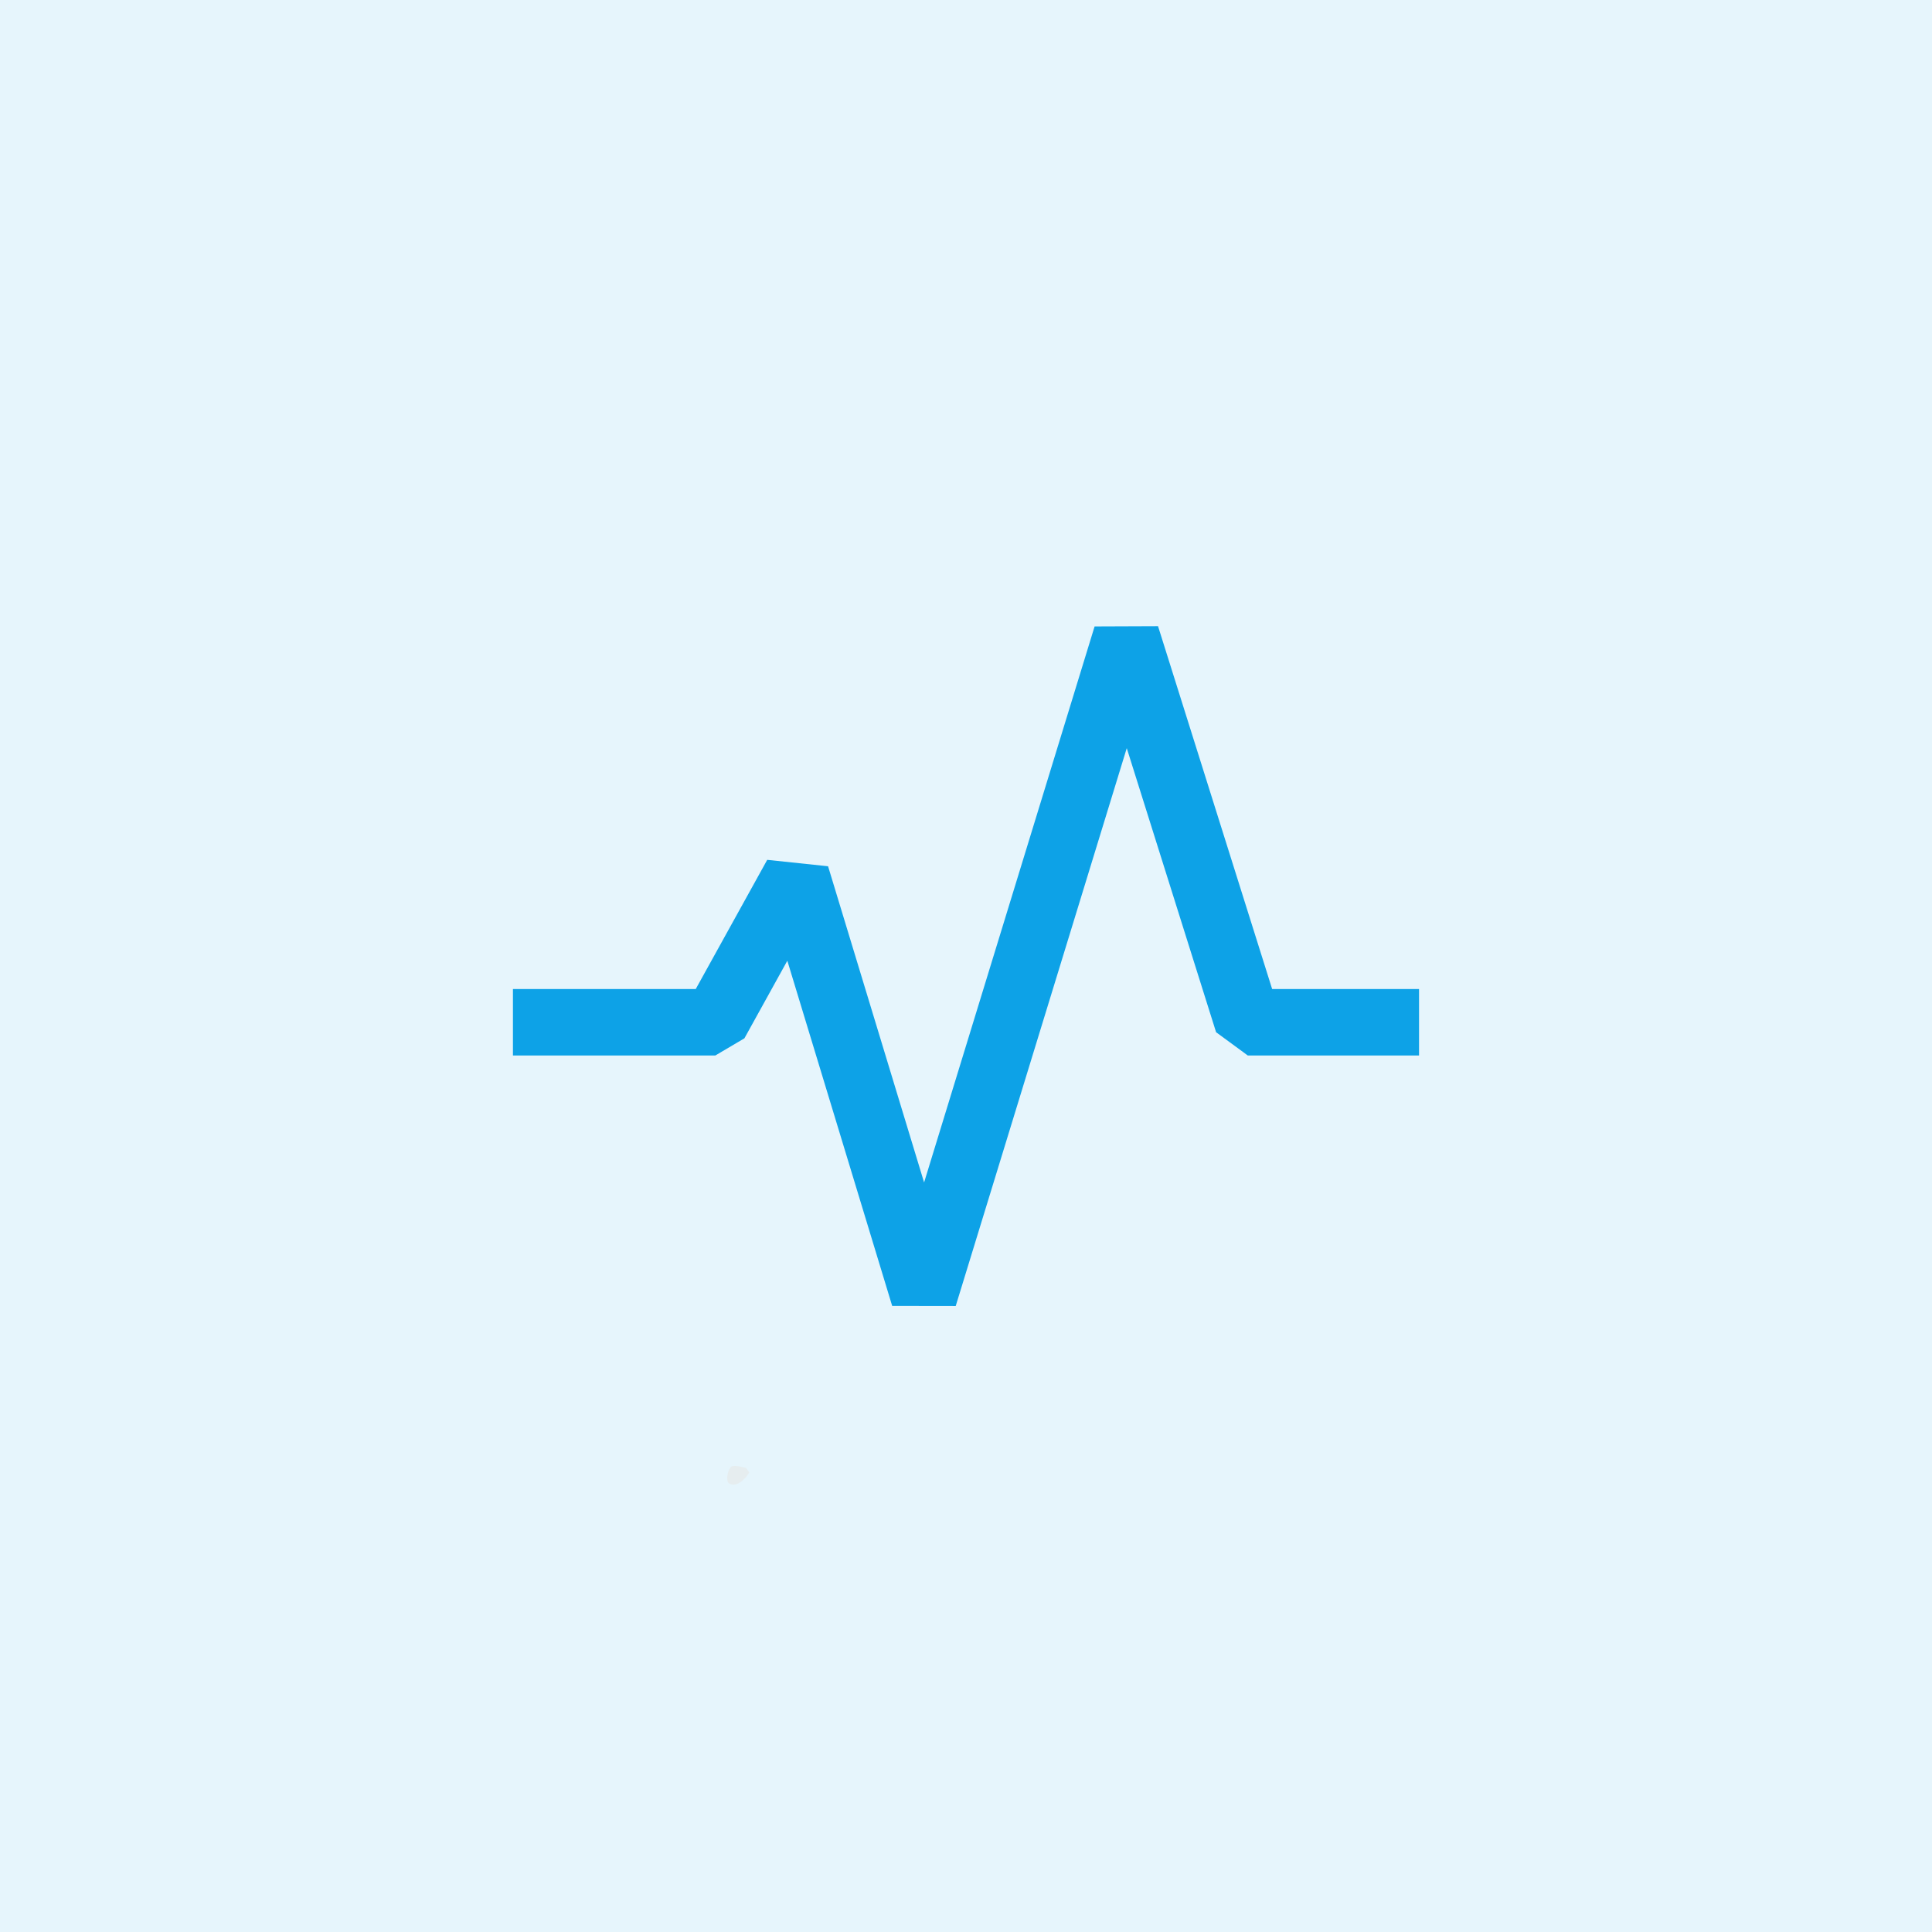
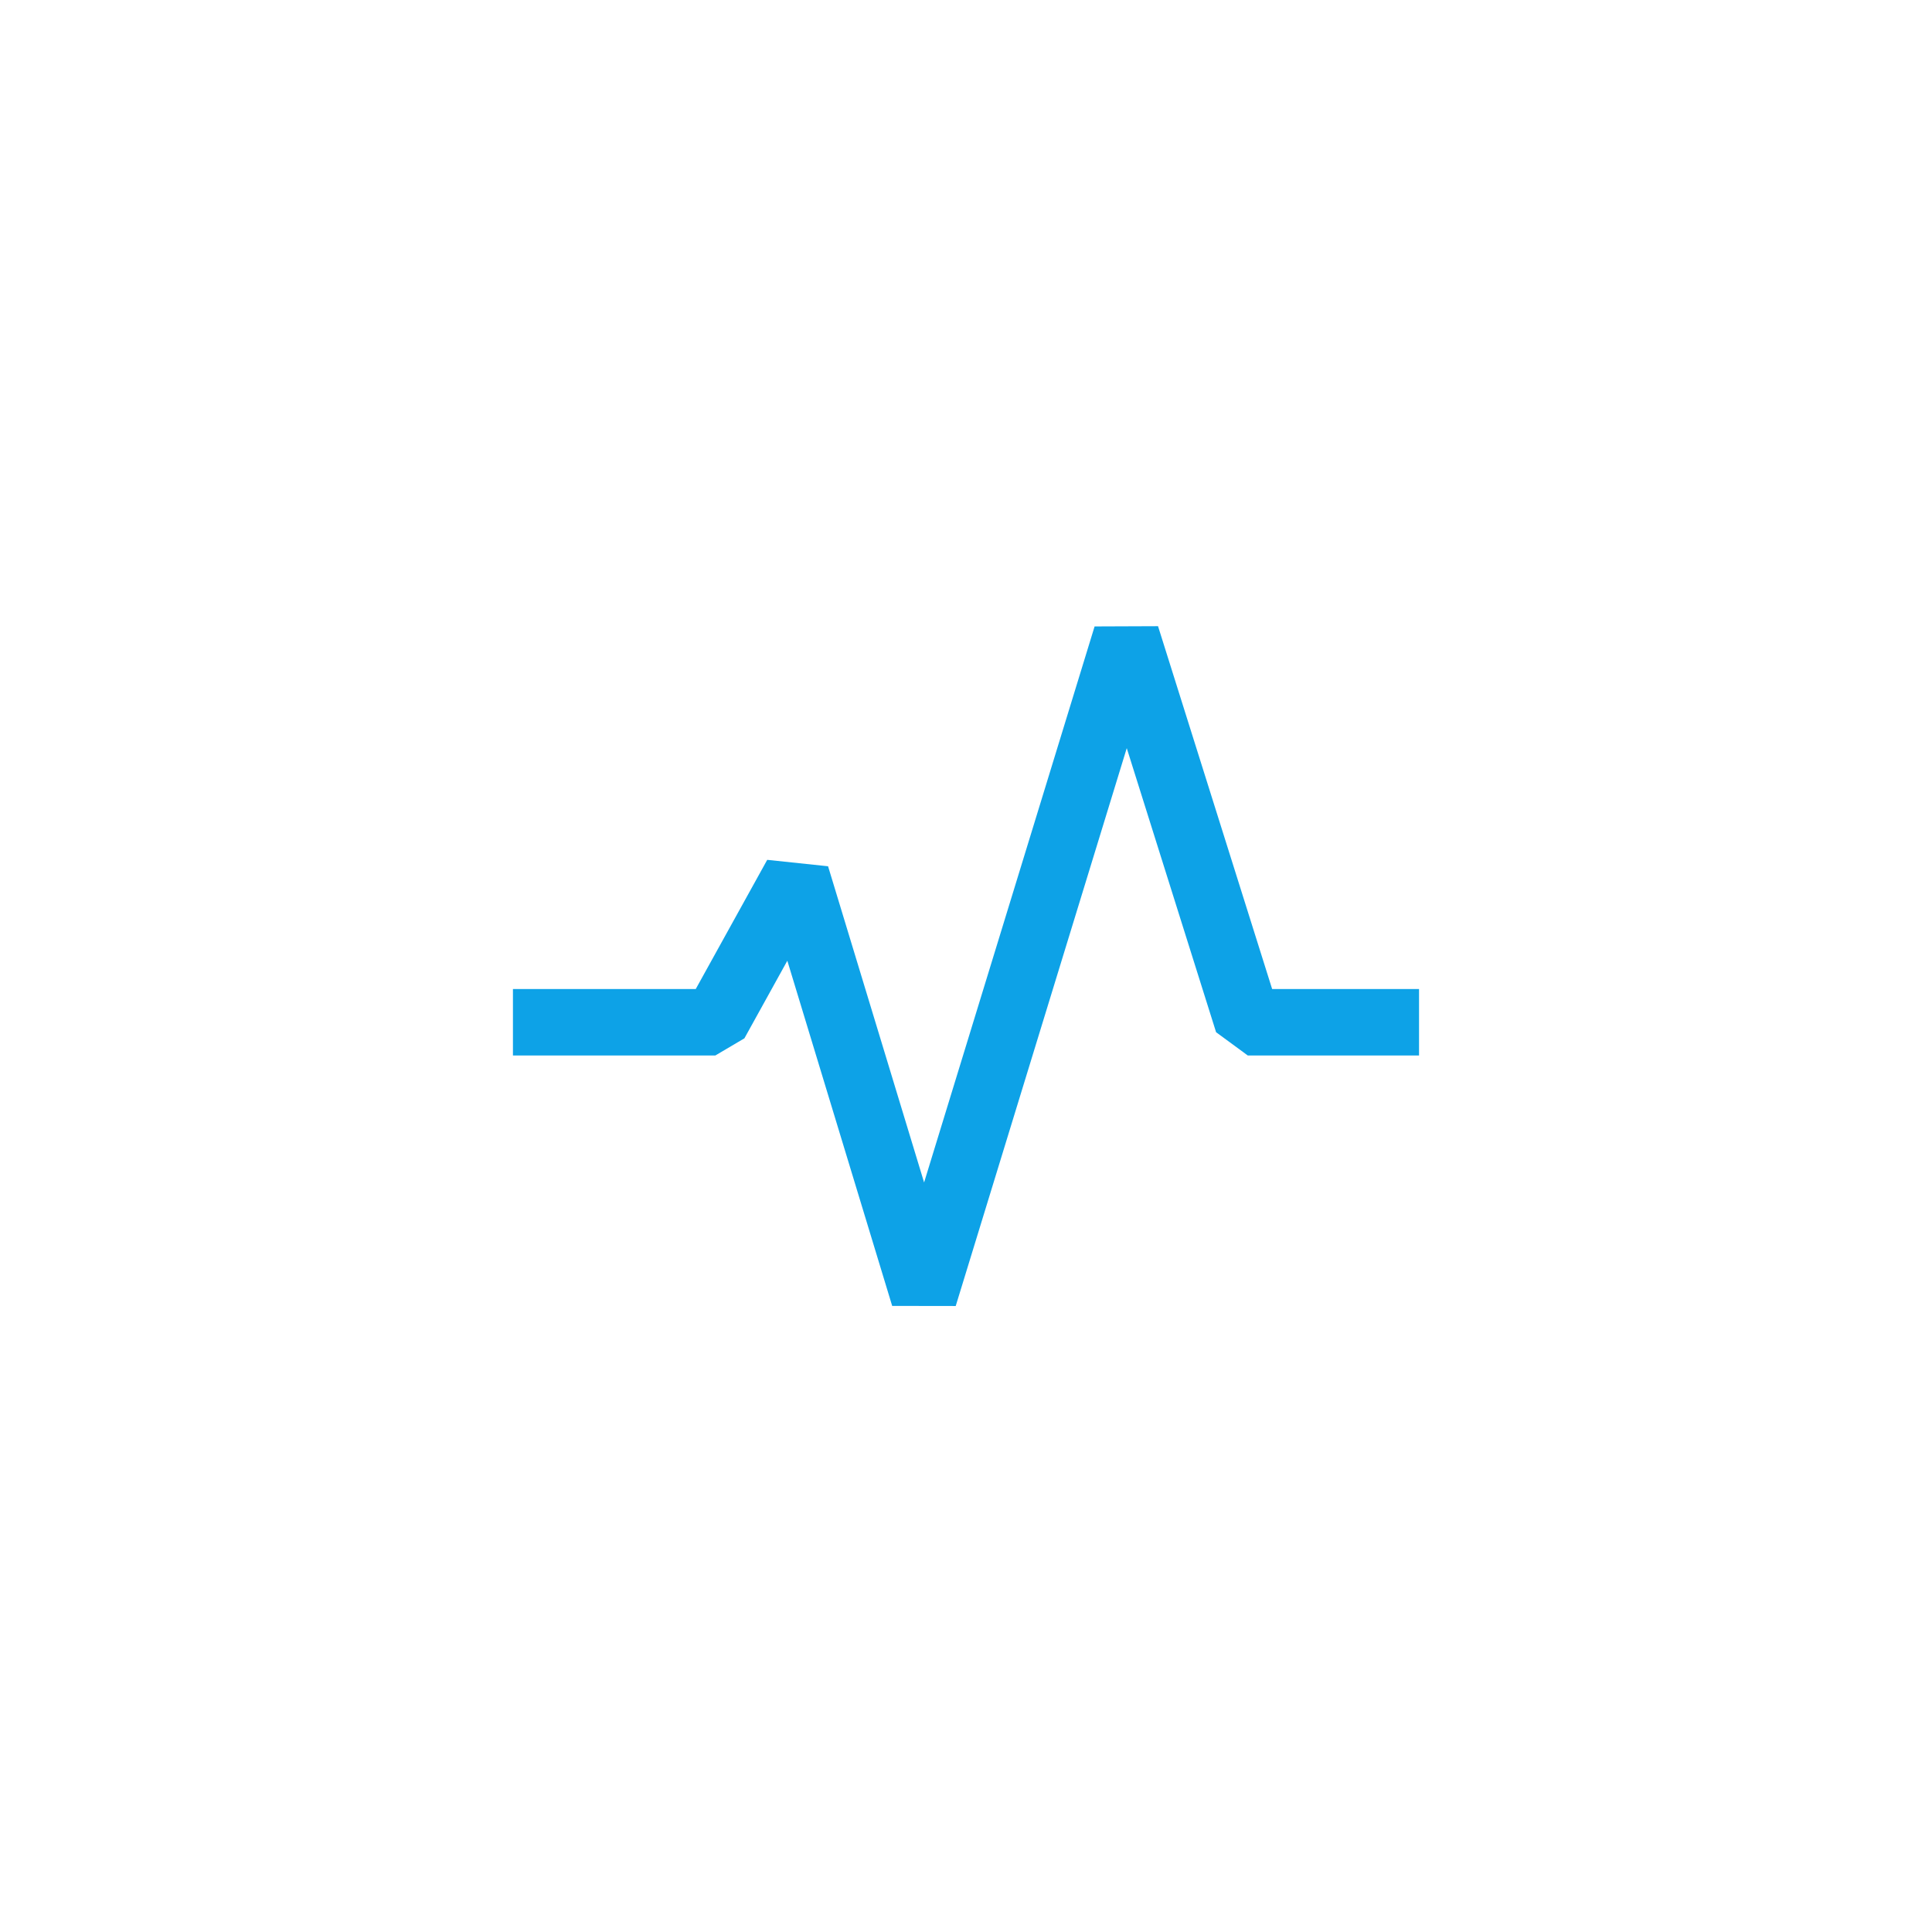
<svg xmlns="http://www.w3.org/2000/svg" width="500" zoomAndPan="magnify" viewBox="0 0 375 375" height="500" preserveAspectRatio="xMidYMid meet" version="1.0">
  <defs>
    <clipPath id="a6a70dd15e">
      <path d="M 141.141 284.539 L 145.438 284.539 L 145.438 288.188 L 141.141 288.188 Z M 141.141 284.539" clip-rule="nonzero" />
    </clipPath>
    <clipPath id="ea2d3b948c">
-       <path d="M 145.426 285.824 C 143.477 288.824 141.676 288.301 141.301 287.699 C 140.926 287.023 141.301 285.227 141.898 284.699 C 142.426 284.25 144.824 284.926 144.824 284.926" clip-rule="nonzero" />
-     </clipPath>
+       </clipPath>
    <clipPath id="7928e4f6a2">
      <path d="M 0.141 0.539 L 4.438 0.539 L 4.438 4.188 L 0.141 4.188 Z M 0.141 0.539" clip-rule="nonzero" />
    </clipPath>
    <clipPath id="5561588ba6">
-       <path d="M 4.426 1.824 C 2.477 4.824 0.676 4.301 0.301 3.699 C -0.074 3.023 0.301 1.227 0.898 0.699 C 1.426 0.25 3.824 0.926 3.824 0.926" clip-rule="nonzero" />
+       <path d="M 4.426 1.824 C 2.477 4.824 0.676 4.301 0.301 3.699 C -0.074 3.023 0.301 1.227 0.898 0.699 " clip-rule="nonzero" />
    </clipPath>
    <clipPath id="a219281d55">
      <rect x="0" width="5" y="0" height="5" />
    </clipPath>
    <clipPath id="026e1afdb7">
      <path d="M 99.414 121.516 L 275.664 121.516 L 275.664 253.516 L 99.414 253.516 Z M 99.414 121.516" clip-rule="nonzero" />
    </clipPath>
  </defs>
-   <rect x="-37.5" width="450" fill="#ffffff" y="-37.5" height="450" fill-opacity="1" />
-   <rect x="-37.5" width="450" fill="#e6f5fc" y="-37.5" height="450" fill-opacity="1" />
  <g clip-path="url(#a6a70dd15e)">
    <g clip-path="url(#ea2d3b948c)">
      <g transform="matrix(1, 0, 0, 1, 141, 284)">
        <g clip-path="url(#a219281d55)">
          <g clip-path="url(#7928e4f6a2)">
            <g clip-path="url(#5561588ba6)">
-               <rect x="-223.5" width="540" fill="#e6edef" height="540" y="-366.5" fill-opacity="1" />
-             </g>
+               </g>
          </g>
        </g>
      </g>
    </g>
  </g>
  <g clip-path="url(#026e1afdb7)">
    <path fill="#0da2e7" d="M 185.504 253.496 L 173.172 253.477 L 152.82 186.477 L 144.488 201.539 L 138.848 204.867 L 99.562 204.867 L 99.562 191.973 L 135.043 191.973 L 148.918 166.895 L 160.727 168.141 L 179.367 229.516 L 212.461 121.59 L 224.773 121.543 L 246.922 191.973 L 275.434 191.973 L 275.434 204.867 L 242.191 204.867 L 236.043 200.355 L 218.703 145.215 Z M 185.504 253.496" fill-opacity="1" fill-rule="nonzero" />
  </g>
</svg>